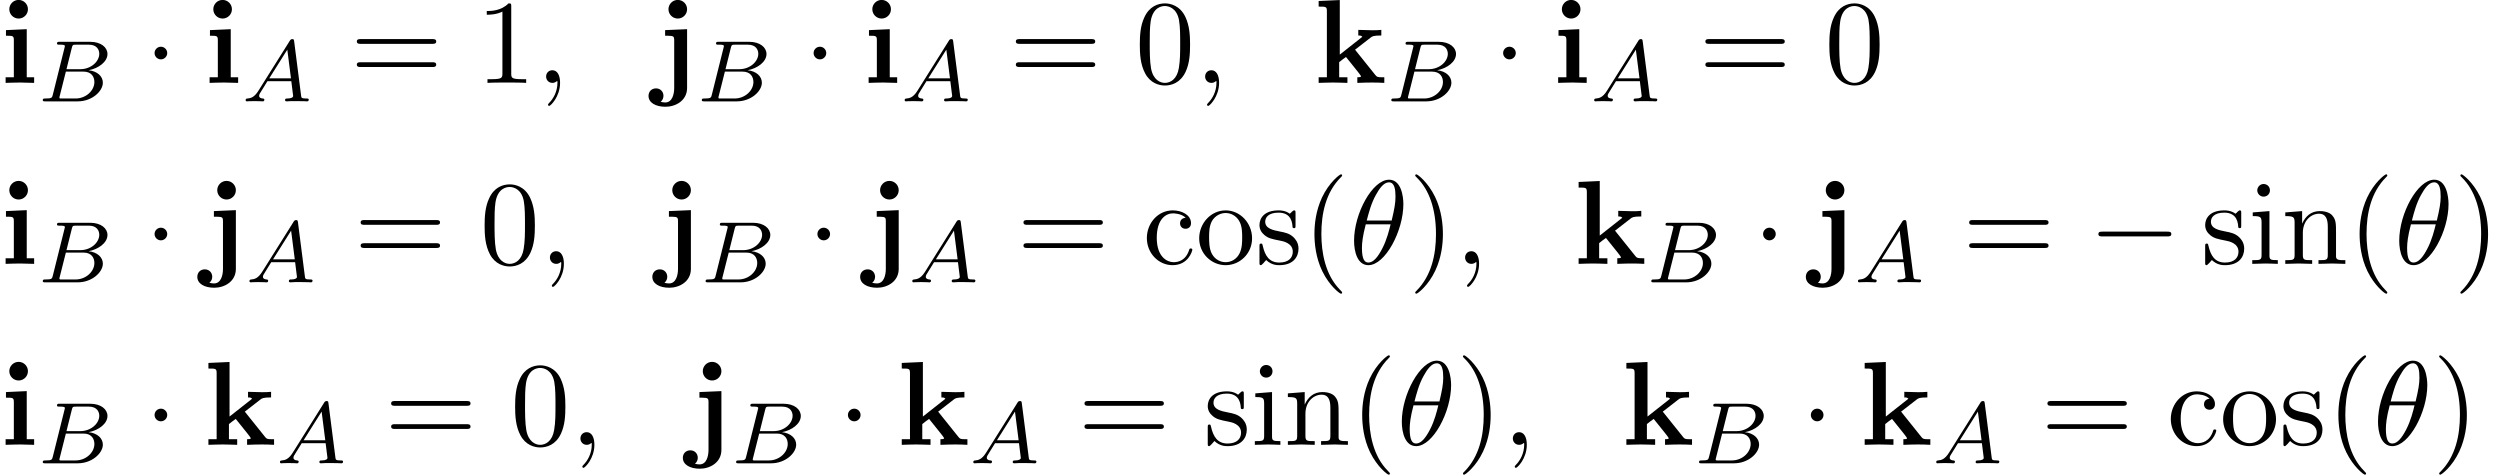
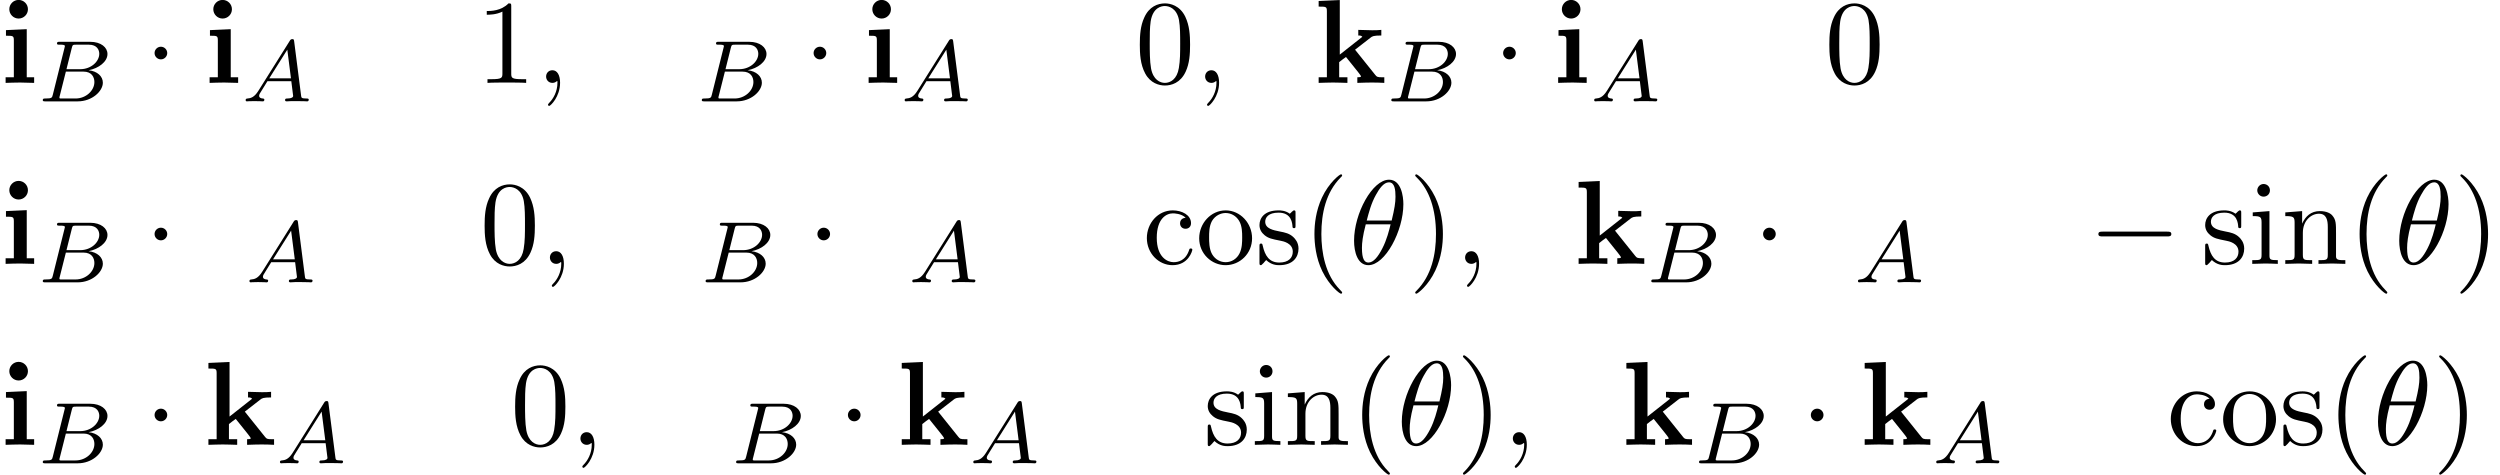
<svg xmlns="http://www.w3.org/2000/svg" xmlns:xlink="http://www.w3.org/1999/xlink" version="1.1" width="228.464pt" height="43.379pt" viewBox="118.894 85.675 228.464 43.379">
  <defs>
    <path id="g3-18" d="M4.964-5.455C4.964-6.175 4.767-7.691 3.655-7.691C2.138-7.691 .458-4.615 .458-2.116C.458-1.091 .775 .12 1.767 .12C3.305 .12 4.964-3.011 4.964-5.455ZM1.615-3.96C1.8-4.658 2.018-5.531 2.455-6.305C2.749-6.84 3.153-7.451 3.644-7.451C4.178-7.451 4.244-6.753 4.244-6.131C4.244-5.596 4.156-5.04 3.895-3.96H1.615ZM3.796-3.611C3.676-3.109 3.447-2.182 3.033-1.396C2.651-.655 2.236-.12 1.767-.12C1.407-.12 1.178-.436 1.178-1.451C1.178-1.909 1.244-2.542 1.527-3.611H3.796Z" />
    <path id="g3-59" d="M2.215-.011C2.215-.731 1.942-1.156 1.516-1.156C1.156-1.156 .938-.884 .938-.578C.938-.284 1.156 0 1.516 0C1.647 0 1.789-.044 1.898-.142C1.931-.164 1.942-.175 1.953-.175S1.975-.164 1.975-.011C1.975 .796 1.593 1.451 1.233 1.811C1.113 1.931 1.113 1.953 1.113 1.985C1.113 2.062 1.167 2.105 1.222 2.105C1.342 2.105 2.215 1.265 2.215-.011Z" />
    <path id="g1-0" d="M7.189-2.509C7.375-2.509 7.571-2.509 7.571-2.727S7.375-2.945 7.189-2.945H1.287C1.102-2.945 .905-2.945 .905-2.727S1.102-2.509 1.287-2.509H7.189Z" />
    <path id="g1-1" d="M2.095-2.727C2.095-3.044 1.833-3.305 1.516-3.305S.938-3.044 .938-2.727S1.2-2.149 1.516-2.149S2.095-2.411 2.095-2.727Z" />
    <path id="g4-40" d="M3.611 2.618C3.611 2.585 3.611 2.564 3.425 2.378C2.062 1.004 1.713-1.058 1.713-2.727C1.713-4.625 2.127-6.524 3.469-7.887C3.611-8.018 3.611-8.04 3.611-8.073C3.611-8.149 3.567-8.182 3.502-8.182C3.393-8.182 2.411-7.44 1.767-6.055C1.211-4.855 1.08-3.644 1.08-2.727C1.08-1.876 1.2-.556 1.8 .676C2.455 2.018 3.393 2.727 3.502 2.727C3.567 2.727 3.611 2.695 3.611 2.618Z" />
    <path id="g4-41" d="M3.153-2.727C3.153-3.578 3.033-4.898 2.433-6.131C1.778-7.473 .84-8.182 .731-8.182C.665-8.182 .622-8.138 .622-8.073C.622-8.04 .622-8.018 .829-7.822C1.898-6.742 2.52-5.007 2.52-2.727C2.52-.862 2.116 1.058 .764 2.433C.622 2.564 .622 2.585 .622 2.618C.622 2.684 .665 2.727 .731 2.727C.84 2.727 1.822 1.985 2.465 .6C3.022-.6 3.153-1.811 3.153-2.727Z" />
    <path id="g4-48" d="M5.018-3.491C5.018-4.364 4.964-5.236 4.582-6.044C4.08-7.091 3.185-7.265 2.727-7.265C2.073-7.265 1.276-6.982 .829-5.967C.48-5.215 .425-4.364 .425-3.491C.425-2.673 .469-1.691 .916-.862C1.385 .022 2.182 .24 2.716 .24C3.305 .24 4.135 .011 4.615-1.025C4.964-1.778 5.018-2.629 5.018-3.491ZM2.716 0C2.291 0 1.647-.273 1.451-1.32C1.331-1.975 1.331-2.978 1.331-3.622C1.331-4.32 1.331-5.04 1.418-5.629C1.625-6.927 2.444-7.025 2.716-7.025C3.076-7.025 3.796-6.829 4.004-5.749C4.113-5.138 4.113-4.309 4.113-3.622C4.113-2.804 4.113-2.062 3.993-1.364C3.829-.327 3.207 0 2.716 0Z" />
    <path id="g4-49" d="M3.207-6.982C3.207-7.244 3.207-7.265 2.956-7.265C2.28-6.567 1.32-6.567 .971-6.567V-6.229C1.189-6.229 1.833-6.229 2.4-6.513V-.862C2.4-.469 2.367-.338 1.385-.338H1.036V0C1.418-.033 2.367-.033 2.804-.033S4.189-.033 4.571 0V-.338H4.222C3.24-.338 3.207-.458 3.207-.862V-6.982Z" />
-     <path id="g4-61" d="M7.495-3.567C7.658-3.567 7.865-3.567 7.865-3.785S7.658-4.004 7.505-4.004H.971C.818-4.004 .611-4.004 .611-3.785S.818-3.567 .982-3.567H7.495ZM7.505-1.451C7.658-1.451 7.865-1.451 7.865-1.669S7.658-1.887 7.495-1.887H.982C.818-1.887 .611-1.887 .611-1.669S.818-1.451 .971-1.451H7.505Z" />
    <path id="g4-99" d="M1.276-2.378C1.276-4.156 2.171-4.615 2.749-4.615C2.847-4.615 3.535-4.604 3.916-4.211C3.469-4.178 3.404-3.851 3.404-3.709C3.404-3.425 3.6-3.207 3.905-3.207C4.189-3.207 4.407-3.393 4.407-3.72C4.407-4.462 3.578-4.887 2.738-4.887C1.375-4.887 .371-3.709 .371-2.356C.371-.96 1.451 .12 2.716 .12C4.178 .12 4.527-1.189 4.527-1.298S4.418-1.407 4.385-1.407C4.287-1.407 4.265-1.364 4.244-1.298C3.927-.284 3.218-.153 2.815-.153C2.236-.153 1.276-.622 1.276-2.378Z" />
    <path id="g4-105" d="M1.931-4.822L.404-4.702V-4.364C1.113-4.364 1.211-4.298 1.211-3.764V-.829C1.211-.338 1.091-.338 .36-.338V0C.709-.011 1.298-.033 1.56-.033C1.942-.033 2.324-.011 2.695 0V-.338C1.975-.338 1.931-.393 1.931-.818V-4.822ZM1.975-6.72C1.975-7.069 1.702-7.298 1.396-7.298C1.058-7.298 .818-7.004 .818-6.72C.818-6.425 1.058-6.142 1.396-6.142C1.702-6.142 1.975-6.371 1.975-6.72Z" />
    <path id="g4-110" d="M1.2-3.753V-.829C1.2-.338 1.08-.338 .349-.338V0C.731-.011 1.287-.033 1.582-.033C1.865-.033 2.433-.011 2.804 0V-.338C2.073-.338 1.953-.338 1.953-.829V-2.836C1.953-3.971 2.727-4.582 3.425-4.582C4.113-4.582 4.233-3.993 4.233-3.371V-.829C4.233-.338 4.113-.338 3.382-.338V0C3.764-.011 4.32-.033 4.615-.033C4.898-.033 5.465-.011 5.836 0V-.338C5.269-.338 4.996-.338 4.985-.665V-2.749C4.985-3.687 4.985-4.025 4.647-4.418C4.495-4.604 4.135-4.822 3.502-4.822C2.705-4.822 2.193-4.353 1.887-3.676V-4.822L.349-4.702V-4.364C1.113-4.364 1.2-4.287 1.2-3.753Z" />
    <path id="g4-111" d="M5.138-2.335C5.138-3.731 4.047-4.887 2.727-4.887C1.364-4.887 .305-3.698 .305-2.335C.305-.927 1.44 .12 2.716 .12C4.036 .12 5.138-.949 5.138-2.335ZM2.727-.153C2.258-.153 1.778-.382 1.484-.884C1.211-1.364 1.211-2.029 1.211-2.422C1.211-2.847 1.211-3.436 1.473-3.916C1.767-4.418 2.28-4.647 2.716-4.647C3.196-4.647 3.665-4.407 3.949-3.938S4.233-2.836 4.233-2.422C4.233-2.029 4.233-1.44 3.993-.96C3.753-.469 3.273-.153 2.727-.153Z" />
    <path id="g4-115" d="M2.269-2.116C2.509-2.073 3.404-1.898 3.404-1.113C3.404-.556 3.022-.12 2.171-.12C1.255-.12 .862-.742 .655-1.669C.622-1.811 .611-1.855 .502-1.855C.36-1.855 .36-1.778 .36-1.582V-.142C.36 .044 .36 .12 .48 .12C.535 .12 .545 .109 .753-.098C.775-.12 .775-.142 .971-.349C1.451 .109 1.942 .12 2.171 .12C3.425 .12 3.927-.611 3.927-1.396C3.927-1.975 3.6-2.302 3.469-2.433C3.109-2.782 2.684-2.869 2.225-2.956C1.615-3.076 .884-3.218 .884-3.851C.884-4.233 1.167-4.68 2.105-4.68C3.305-4.68 3.36-3.698 3.382-3.36C3.393-3.262 3.491-3.262 3.513-3.262C3.655-3.262 3.655-3.316 3.655-3.524V-4.625C3.655-4.811 3.655-4.887 3.535-4.887C3.48-4.887 3.458-4.887 3.316-4.756C3.284-4.713 3.175-4.615 3.131-4.582C2.716-4.887 2.269-4.887 2.105-4.887C.775-4.887 .36-4.156 .36-3.545C.36-3.164 .535-2.858 .829-2.618C1.178-2.335 1.484-2.269 2.269-2.116Z" />
    <path id="g0-105" d="M2.444-4.909L.545-4.822V-4.309C1.189-4.309 1.265-4.309 1.265-3.884V-.513H.513V0C.851-.011 1.385-.033 1.844-.033C2.171-.033 2.727-.011 3.12 0V-.513H2.444V-4.909ZM2.553-6.731C2.553-7.211 2.16-7.582 1.702-7.582C1.233-7.582 .851-7.2 .851-6.731S1.233-5.88 1.702-5.88C2.16-5.88 2.553-6.251 2.553-6.731Z" />
-     <path id="g0-106" d="M.905-4.822V-4.309C1.091-4.309 1.331-4.309 1.495-4.287C1.735-4.244 1.735-4.102 1.735-3.873V.458C1.735 1.004 1.571 1.789 .916 1.789C.742 1.789 .655 1.767 .491 1.724C.698 1.571 .753 1.342 .753 1.178C.753 .796 .469 .502 .076 .502C-.338 .502-.611 .796-.611 1.189C-.611 1.811 .044 2.182 .938 2.182C1.876 2.182 2.913 1.615 2.913 .458V-4.909L.905-4.822ZM2.913-6.731C2.913-7.2 2.531-7.582 2.062-7.582S1.211-7.2 1.211-6.731S1.593-5.88 2.062-5.88S2.913-6.262 2.913-6.731Z" />
    <path id="g0-107" d="M2.335-2.585V-7.571L.404-7.484V-6.971C1.08-6.971 1.156-6.971 1.156-6.545V-.513H.404V0C.807-.011 1.32-.033 1.713-.033C2.116-.033 2.64-.011 3.033 0V-.513H2.28V-1.898C2.596-2.149 2.684-2.215 2.902-2.367L4.004-.993C4.102-.862 4.276-.644 4.276-.611C4.276-.513 4.08-.513 3.938-.513V0C4.265-.022 5.215-.033 5.269-.033C5.662-.033 6.033-.022 6.404 0V-.513H6.218C5.749-.513 5.716-.556 5.575-.731L3.731-3.033L5.149-4.135C5.302-4.255 5.4-4.331 6.131-4.331V-4.844C5.836-4.811 5.564-4.811 5.28-4.811C4.985-4.811 4.276-4.833 4.025-4.844V-4.331C4.276-4.331 4.309-4.298 4.396-4.211L2.335-2.585Z" />
    <path id="g2-65" d="M1.474-.948C1.108-.367 .781-.287 .494-.263C.414-.255 .319-.247 .319-.112C.319-.088 .335 0 .43 0C.502 0 .55-.024 1.108-.024C1.65-.024 1.833 0 1.873 0S2.032 0 2.032-.151C2.032-.255 1.929-.263 1.889-.263C1.722-.271 1.554-.335 1.554-.51C1.554-.63 1.618-.733 1.769-.964L2.311-1.841H4.495L4.663-.494C4.663-.383 4.519-.263 4.144-.263C4.025-.263 3.921-.263 3.921-.112C3.921-.104 3.929 0 4.057 0C4.136 0 4.439-.016 4.511-.024H5.013C5.731-.024 5.866 0 5.93 0C5.962 0 6.089 0 6.089-.151C6.089-.263 5.986-.263 5.858-.263C5.42-.263 5.412-.335 5.388-.534L4.758-5.46C4.734-5.635 4.726-5.691 4.591-5.691C4.447-5.691 4.4-5.611 4.352-5.531L1.474-.948ZM2.479-2.104L4.129-4.726L4.463-2.104H2.479Z" />
    <path id="g2-66" d="M1.347-.63C1.275-.327 1.259-.263 .669-.263C.518-.263 .422-.263 .422-.112C.422 0 .526 0 .662 0H3.618C4.933 0 5.914-.933 5.914-1.706C5.914-2.287 5.412-2.758 4.615-2.845C5.539-3.021 6.336-3.626 6.336-4.328C6.336-4.926 5.754-5.444 4.75-5.444H1.969C1.825-5.444 1.722-5.444 1.722-5.292C1.722-5.181 1.817-5.181 1.953-5.181C2.216-5.181 2.447-5.181 2.447-5.053C2.447-5.021 2.439-5.013 2.415-4.91L1.347-.63ZM2.59-2.941L3.076-4.886C3.148-5.157 3.156-5.181 3.483-5.181H4.631C5.412-5.181 5.587-4.67 5.587-4.344C5.587-3.666 4.862-2.941 3.842-2.941H2.59ZM2.04-.263C1.969-.279 1.945-.279 1.945-.335C1.945-.399 1.961-.462 1.977-.51L2.534-2.718H4.152C4.894-2.718 5.141-2.216 5.141-1.769C5.141-.988 4.376-.263 3.419-.263H2.04Z" />
  </defs>
  <g id="page1">
    <use x="118.894" y="93.25" xlink:href="#g0-105" />
    <use x="122.379" y="94.939" xlink:href="#g2-66" />
    <use x="132.081" y="93.25" xlink:href="#g1-1" />
    <use x="137.536" y="93.25" xlink:href="#g0-105" />
    <use x="141.021" y="94.939" xlink:href="#g2-65" />
    <use x="150.892" y="93.25" xlink:href="#g4-61" />
    <use x="162.407" y="93.25" xlink:href="#g4-49" />
    <use x="167.862" y="93.25" xlink:href="#g3-59" />
    <use x="178.771" y="93.25" xlink:href="#g0-106" />
    <use x="182.604" y="94.939" xlink:href="#g2-66" />
    <use x="192.307" y="93.25" xlink:href="#g1-1" />
    <use x="197.761" y="93.25" xlink:href="#g0-105" />
    <use x="201.246" y="94.939" xlink:href="#g2-65" />
    <use x="211.117" y="93.25" xlink:href="#g4-61" />
    <use x="222.632" y="93.25" xlink:href="#g4-48" />
    <use x="228.087" y="93.25" xlink:href="#g3-59" />
    <use x="238.996" y="93.25" xlink:href="#g0-107" />
    <use x="245.617" y="94.939" xlink:href="#g2-66" />
    <use x="255.32" y="93.25" xlink:href="#g1-1" />
    <use x="260.774" y="93.25" xlink:href="#g0-105" />
    <use x="264.259" y="94.939" xlink:href="#g2-65" />
    <use x="274.13" y="93.25" xlink:href="#g4-61" />
    <use x="285.645" y="93.25" xlink:href="#g4-48" />
    <use x="118.894" y="109.788" xlink:href="#g0-105" />
    <use x="122.379" y="111.477" xlink:href="#g2-66" />
    <use x="132.081" y="109.788" xlink:href="#g1-1" />
    <use x="137.536" y="109.788" xlink:href="#g0-106" />
    <use x="141.369" y="111.477" xlink:href="#g2-65" />
    <use x="151.241" y="109.788" xlink:href="#g4-61" />
    <use x="162.756" y="109.788" xlink:href="#g4-48" />
    <use x="168.21" y="109.788" xlink:href="#g3-59" />
    <use x="179.119" y="109.788" xlink:href="#g0-106" />
    <use x="182.953" y="111.477" xlink:href="#g2-66" />
    <use x="192.655" y="109.788" xlink:href="#g1-1" />
    <use x="198.11" y="109.788" xlink:href="#g0-106" />
    <use x="201.943" y="111.477" xlink:href="#g2-65" />
    <use x="211.814" y="109.788" xlink:href="#g4-61" />
    <use x="223.329" y="109.788" xlink:href="#g4-99" />
    <use x="228.178" y="109.788" xlink:href="#g4-111" />
    <use x="233.632" y="109.788" xlink:href="#g4-115" />
    <use x="237.935" y="109.788" xlink:href="#g4-40" />
    <use x="242.178" y="109.788" xlink:href="#g3-18" />
    <use x="247.602" y="109.788" xlink:href="#g4-41" />
    <use x="251.845" y="109.788" xlink:href="#g3-59" />
    <use x="262.753" y="109.788" xlink:href="#g0-107" />
    <use x="269.375" y="111.477" xlink:href="#g2-66" />
    <use x="279.077" y="109.788" xlink:href="#g1-1" />
    <use x="284.532" y="109.788" xlink:href="#g0-106" />
    <use x="288.365" y="111.477" xlink:href="#g2-65" />
    <use x="298.236" y="109.788" xlink:href="#g4-61" />
    <use x="309.751" y="109.788" xlink:href="#g1-0" />
    <use x="320.055" y="109.788" xlink:href="#g4-115" />
    <use x="324.358" y="109.788" xlink:href="#g4-105" />
    <use x="327.388" y="109.788" xlink:href="#g4-110" />
    <use x="333.448" y="109.788" xlink:href="#g4-40" />
    <use x="337.691" y="109.788" xlink:href="#g3-18" />
    <use x="343.115" y="109.788" xlink:href="#g4-41" />
    <use x="118.894" y="126.326" xlink:href="#g0-105" />
    <use x="122.379" y="128.015" xlink:href="#g2-66" />
    <use x="132.081" y="126.326" xlink:href="#g1-1" />
    <use x="137.536" y="126.326" xlink:href="#g0-107" />
    <use x="144.157" y="128.015" xlink:href="#g2-65" />
    <use x="154.028" y="126.326" xlink:href="#g4-61" />
    <use x="165.544" y="126.326" xlink:href="#g4-48" />
    <use x="170.998" y="126.326" xlink:href="#g3-59" />
    <use x="181.907" y="126.326" xlink:href="#g0-106" />
    <use x="185.74" y="128.015" xlink:href="#g2-66" />
    <use x="195.443" y="126.326" xlink:href="#g1-1" />
    <use x="200.897" y="126.326" xlink:href="#g0-107" />
    <use x="207.519" y="128.015" xlink:href="#g2-65" />
    <use x="217.39" y="126.326" xlink:href="#g4-61" />
    <use x="228.905" y="126.326" xlink:href="#g4-115" />
    <use x="233.208" y="126.326" xlink:href="#g4-105" />
    <use x="236.238" y="126.326" xlink:href="#g4-110" />
    <use x="242.299" y="126.326" xlink:href="#g4-40" />
    <use x="246.541" y="126.326" xlink:href="#g3-18" />
    <use x="251.966" y="126.326" xlink:href="#g4-41" />
    <use x="256.208" y="126.326" xlink:href="#g3-59" />
    <use x="267.117" y="126.326" xlink:href="#g0-107" />
    <use x="273.738" y="128.015" xlink:href="#g2-66" />
    <use x="283.441" y="126.326" xlink:href="#g1-1" />
    <use x="288.895" y="126.326" xlink:href="#g0-107" />
    <use x="295.516" y="128.015" xlink:href="#g2-65" />
    <use x="305.388" y="126.326" xlink:href="#g4-61" />
    <use x="316.903" y="126.326" xlink:href="#g4-99" />
    <use x="321.751" y="126.326" xlink:href="#g4-111" />
    <use x="327.206" y="126.326" xlink:href="#g4-115" />
    <use x="331.509" y="126.326" xlink:href="#g4-40" />
    <use x="335.751" y="126.326" xlink:href="#g3-18" />
    <use x="341.176" y="126.326" xlink:href="#g4-41" />
  </g>
</svg>